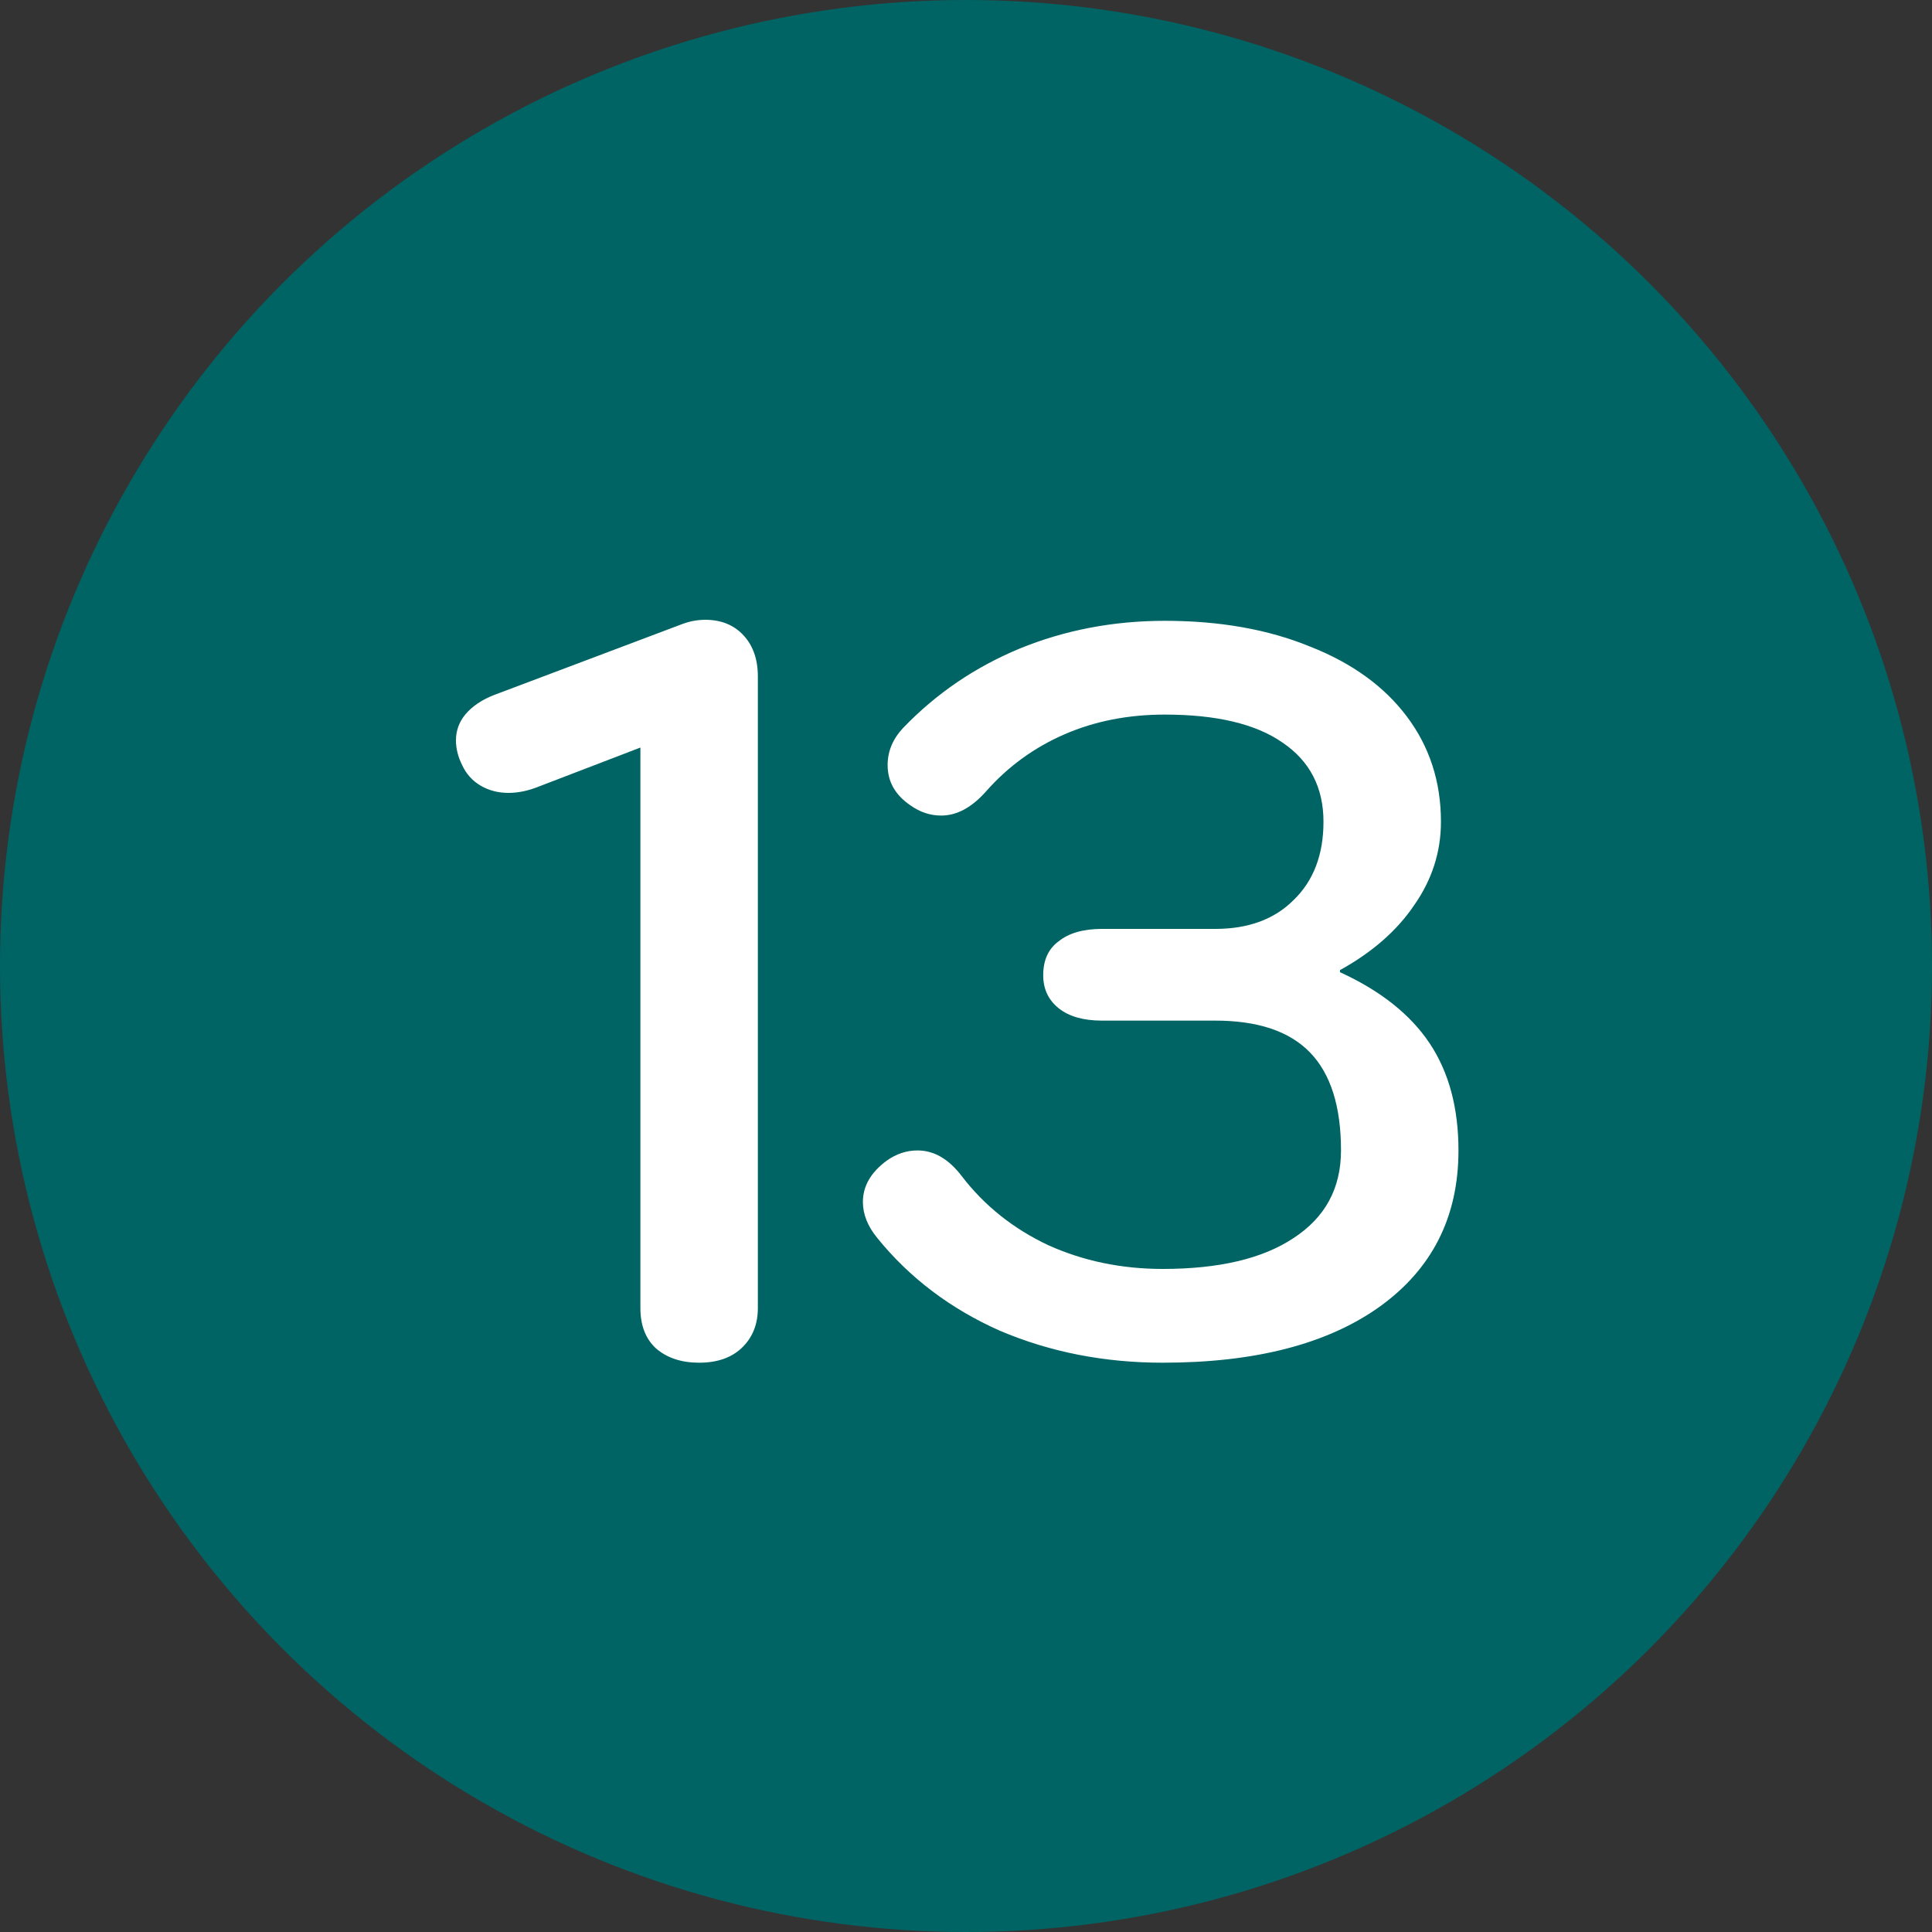
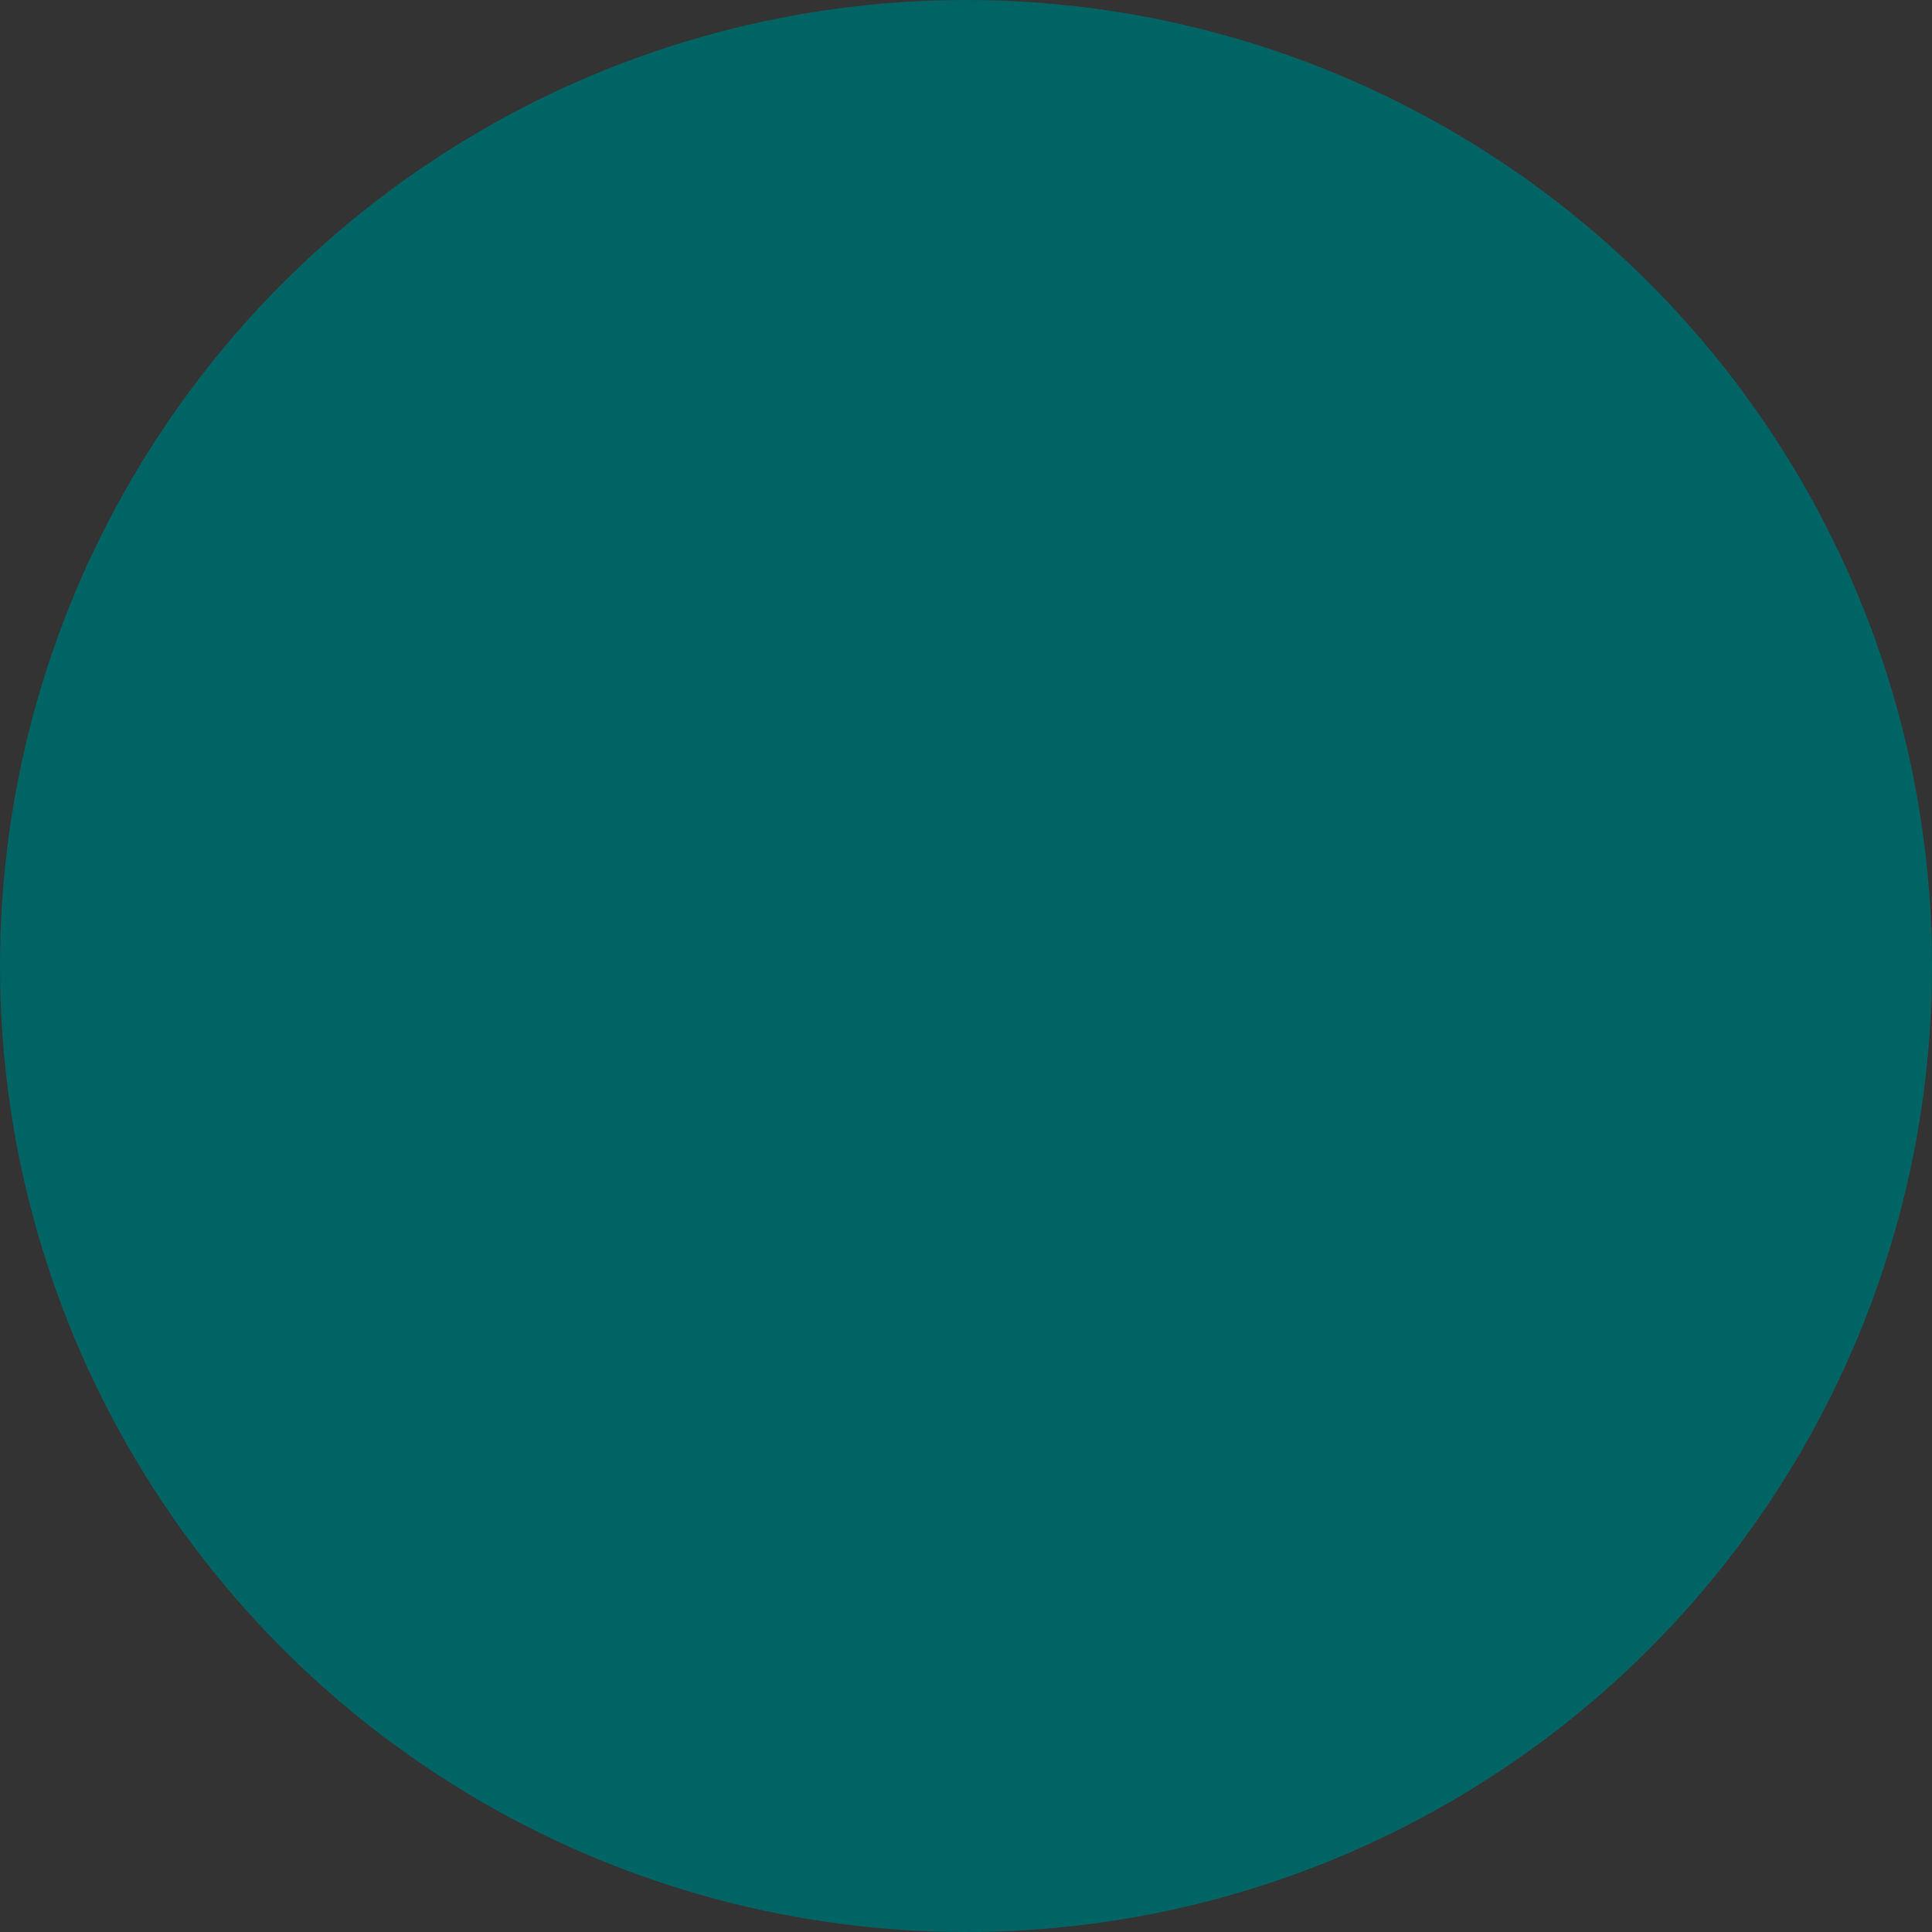
<svg xmlns="http://www.w3.org/2000/svg" width="30" height="30" viewBox="0 0 30 30" fill="none">
  <rect x="0" y="0" width="30" height="30" fill="#333333" stroke="none" />
  <circle cx="15" cy="15" r="15" fill="#006464" />
-   <path d="M10.856 21.16C10.579 21.16 10.355 21.085 10.184 20.936C10.024 20.787 9.944 20.579 9.944 20.312V11.608L8.36 12.216C8.2 12.28 8.045 12.312 7.896 12.312C7.736 12.312 7.592 12.275 7.464 12.2C7.336 12.125 7.24 12.019 7.176 11.88C7.112 11.752 7.08 11.624 7.08 11.496C7.08 11.347 7.128 11.213 7.224 11.096C7.331 10.968 7.48 10.867 7.672 10.792L10.6 9.688C10.717 9.645 10.835 9.624 10.952 9.624C11.197 9.624 11.395 9.704 11.544 9.864C11.693 10.024 11.768 10.237 11.768 10.504V20.312C11.768 20.568 11.683 20.776 11.512 20.936C11.352 21.085 11.133 21.16 10.856 21.16ZM18.055 21.16C17.148 21.16 16.306 20.995 15.527 20.664C14.759 20.323 14.124 19.843 13.623 19.224C13.474 19.043 13.399 18.856 13.399 18.664C13.399 18.419 13.522 18.205 13.767 18.024C13.916 17.917 14.076 17.864 14.247 17.864C14.503 17.864 14.732 17.997 14.935 18.264C15.287 18.723 15.735 19.08 16.279 19.336C16.823 19.581 17.415 19.704 18.055 19.704C18.93 19.704 19.607 19.544 20.087 19.224C20.578 18.904 20.823 18.451 20.823 17.864C20.823 17.181 20.663 16.675 20.343 16.344C20.023 16.013 19.532 15.848 18.871 15.848H17.111C16.823 15.848 16.599 15.784 16.439 15.656C16.279 15.528 16.199 15.357 16.199 15.144C16.199 14.909 16.279 14.733 16.439 14.616C16.599 14.488 16.823 14.424 17.111 14.424H18.871C19.383 14.424 19.788 14.275 20.087 13.976C20.396 13.677 20.551 13.272 20.551 12.76C20.551 12.227 20.338 11.816 19.911 11.528C19.495 11.24 18.887 11.096 18.087 11.096C17.522 11.096 17.004 11.197 16.535 11.4C16.066 11.603 15.66 11.896 15.319 12.28C15.095 12.536 14.86 12.664 14.615 12.664C14.444 12.664 14.284 12.611 14.135 12.504C13.9 12.344 13.783 12.136 13.783 11.88C13.783 11.667 13.863 11.475 14.023 11.304C14.535 10.771 15.138 10.36 15.831 10.072C16.535 9.784 17.287 9.64 18.087 9.64C18.94 9.64 19.692 9.773 20.343 10.04C20.994 10.296 21.495 10.659 21.847 11.128C22.199 11.597 22.375 12.141 22.375 12.76C22.375 13.229 22.236 13.661 21.959 14.056C21.692 14.451 21.308 14.787 20.807 15.064V15.096C21.436 15.384 21.9 15.752 22.199 16.2C22.498 16.648 22.647 17.203 22.647 17.864C22.647 18.899 22.236 19.709 21.415 20.296C20.604 20.872 19.484 21.16 18.055 21.16Z" fill="white" />
</svg>